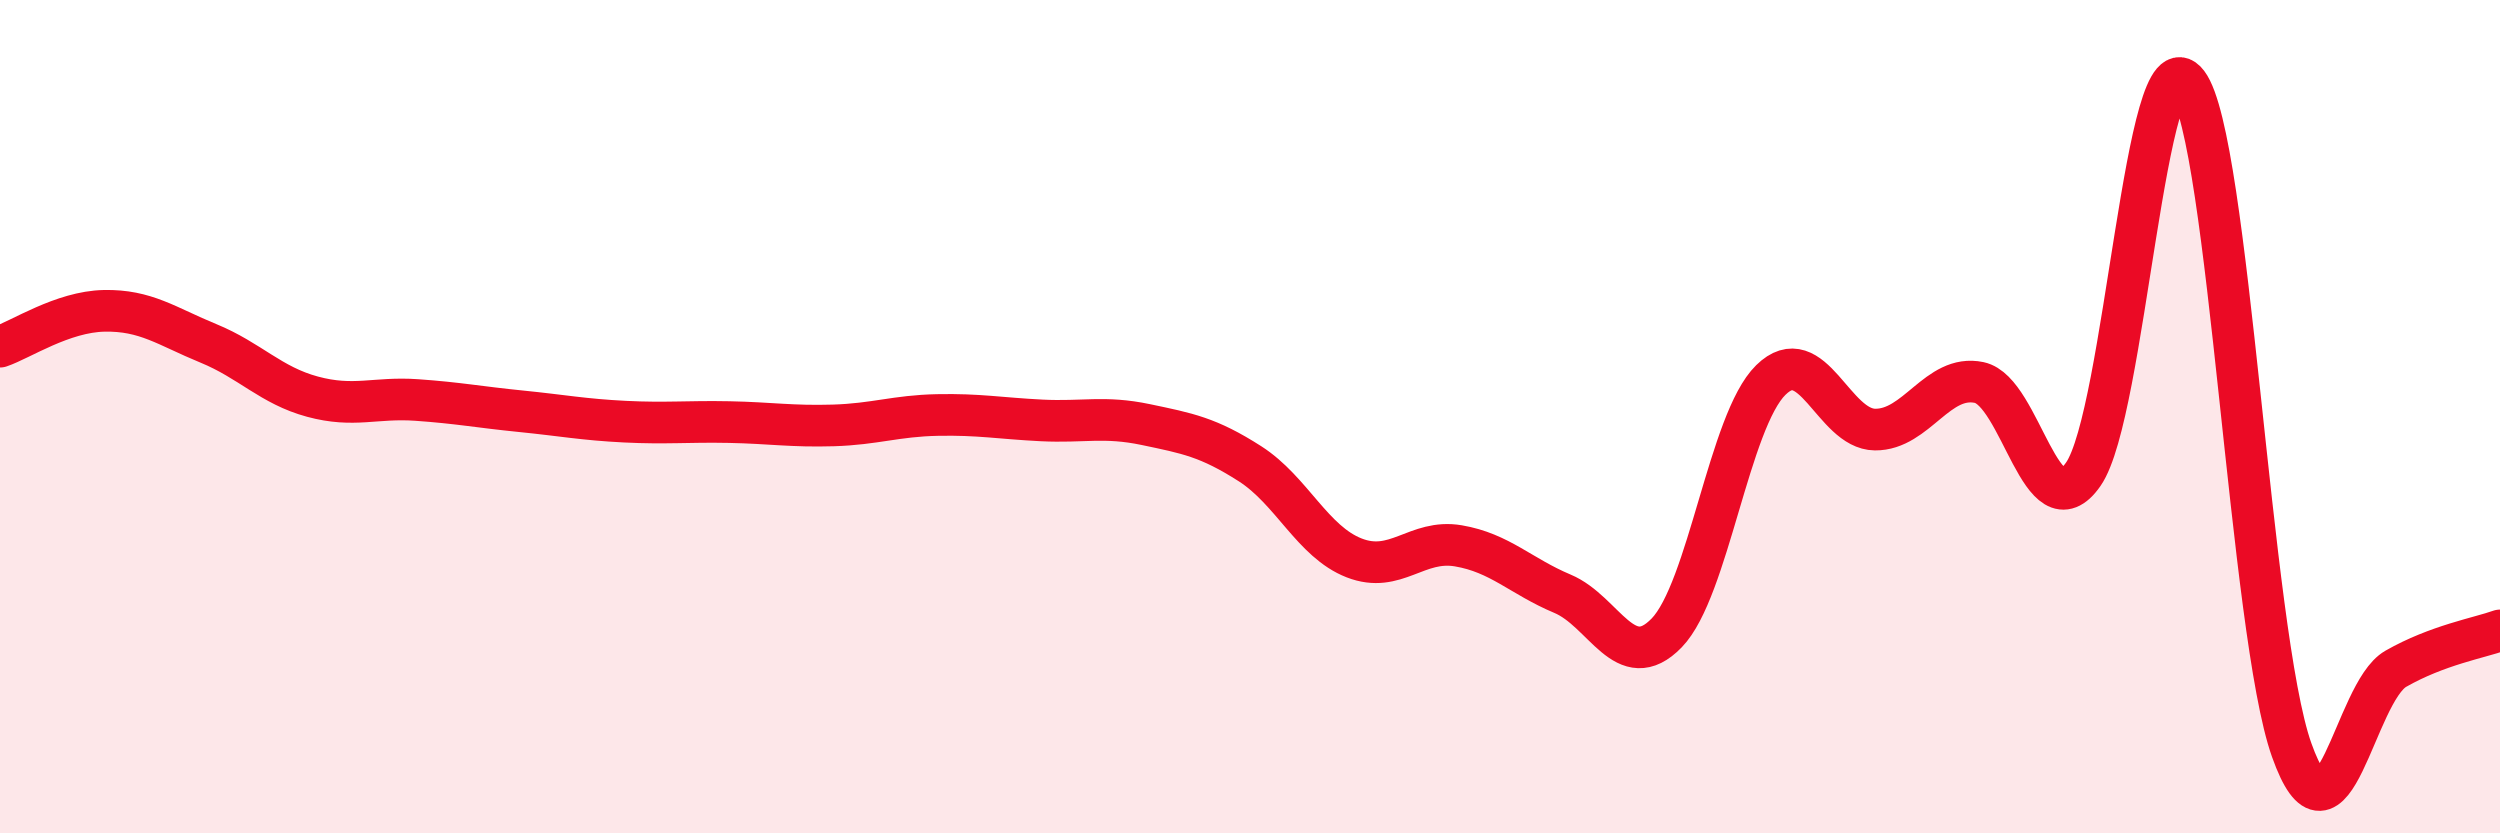
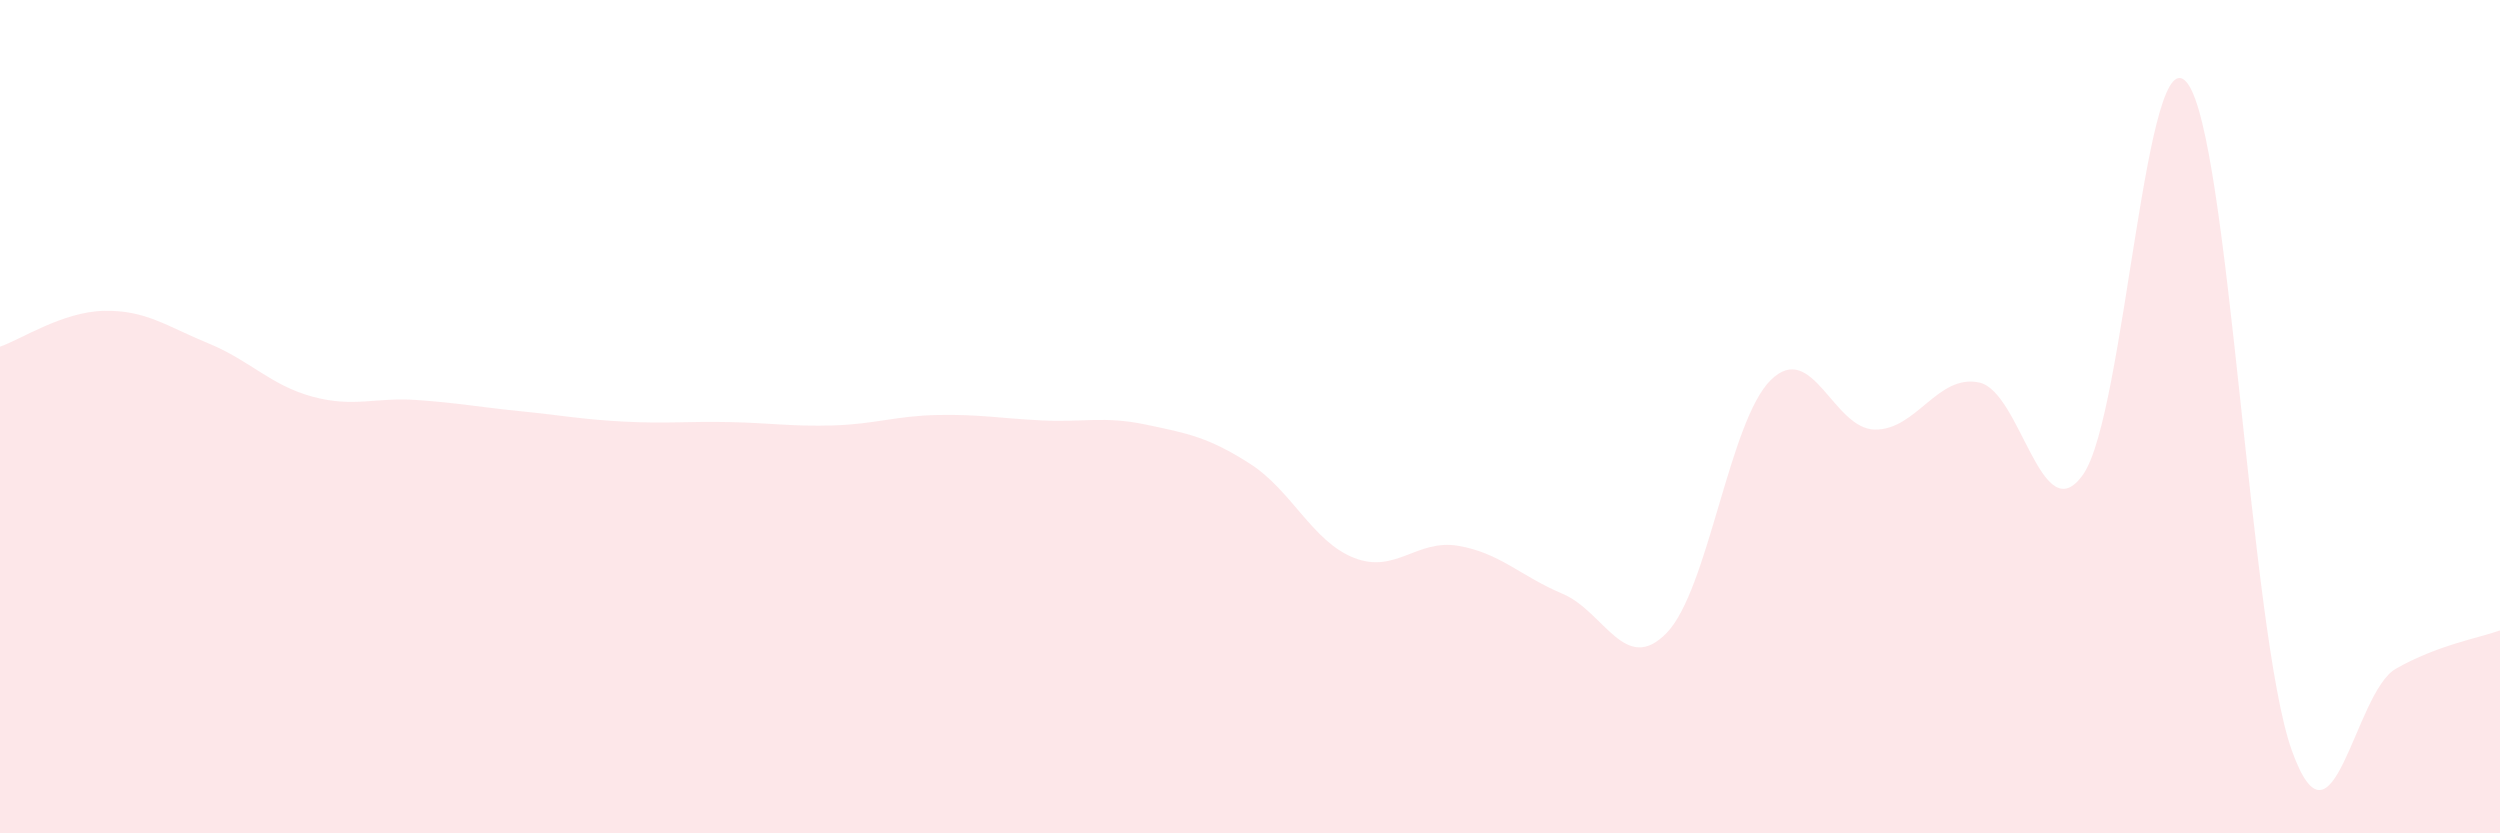
<svg xmlns="http://www.w3.org/2000/svg" width="60" height="20" viewBox="0 0 60 20">
  <path d="M 0,8.32 C 0.5,8.15 1.5,7.48 2.5,7.46 C 3.5,7.44 4,7.83 5,8.24 C 6,8.65 6.5,9.25 7.5,9.52 C 8.5,9.79 9,9.53 10,9.6 C 11,9.67 11.5,9.77 12.5,9.87 C 13.5,9.97 14,10.07 15,10.12 C 16,10.17 16.5,10.11 17.5,10.13 C 18.5,10.15 19,10.24 20,10.21 C 21,10.18 21.5,9.98 22.5,9.96 C 23.5,9.94 24,10.04 25,10.09 C 26,10.14 26.5,9.98 27.5,10.19 C 28.5,10.4 29,10.49 30,11.13 C 31,11.77 31.5,13 32.5,13.39 C 33.5,13.78 34,12.93 35,13.1 C 36,13.27 36.5,13.83 37.5,14.25 C 38.5,14.67 39,16.22 40,15.19 C 41,14.16 41.5,10.1 42.5,9.12 C 43.5,8.14 44,10.3 45,10.31 C 46,10.32 46.5,8.97 47.5,9.18 C 48.5,9.39 49,12.82 50,11.38 C 51,9.94 51.5,0.68 52.5,2 C 53.5,3.32 54,15.19 55,18 C 56,20.81 56.5,16.62 57.5,16.05 C 58.5,15.48 59.5,15.31 60,15.13L60 20L0 20Z" fill="#EB0A25" opacity="0.1" stroke-linecap="round" stroke-linejoin="round" />
-   <path d="M 0,8.32 C 0.5,8.15 1.5,7.48 2.5,7.46 C 3.5,7.44 4,7.83 5,8.24 C 6,8.65 6.5,9.25 7.5,9.52 C 8.5,9.79 9,9.53 10,9.6 C 11,9.67 11.5,9.77 12.5,9.87 C 13.5,9.97 14,10.07 15,10.12 C 16,10.17 16.5,10.11 17.5,10.13 C 18.5,10.15 19,10.24 20,10.21 C 21,10.18 21.5,9.98 22.5,9.96 C 23.5,9.94 24,10.04 25,10.09 C 26,10.14 26.5,9.98 27.5,10.19 C 28.5,10.4 29,10.49 30,11.13 C 31,11.77 31.5,13 32.5,13.39 C 33.5,13.78 34,12.93 35,13.1 C 36,13.27 36.5,13.83 37.5,14.25 C 38.5,14.67 39,16.22 40,15.19 C 41,14.16 41.5,10.1 42.5,9.12 C 43.5,8.14 44,10.3 45,10.31 C 46,10.32 46.5,8.97 47.5,9.18 C 48.5,9.39 49,12.82 50,11.38 C 51,9.94 51.5,0.68 52.5,2 C 53.5,3.32 54,15.19 55,18 C 56,20.81 56.5,16.62 57.5,16.05 C 58.5,15.48 59.5,15.31 60,15.13" stroke="#EB0A25" stroke-width="1" fill="none" stroke-linecap="round" stroke-linejoin="round" />
</svg>